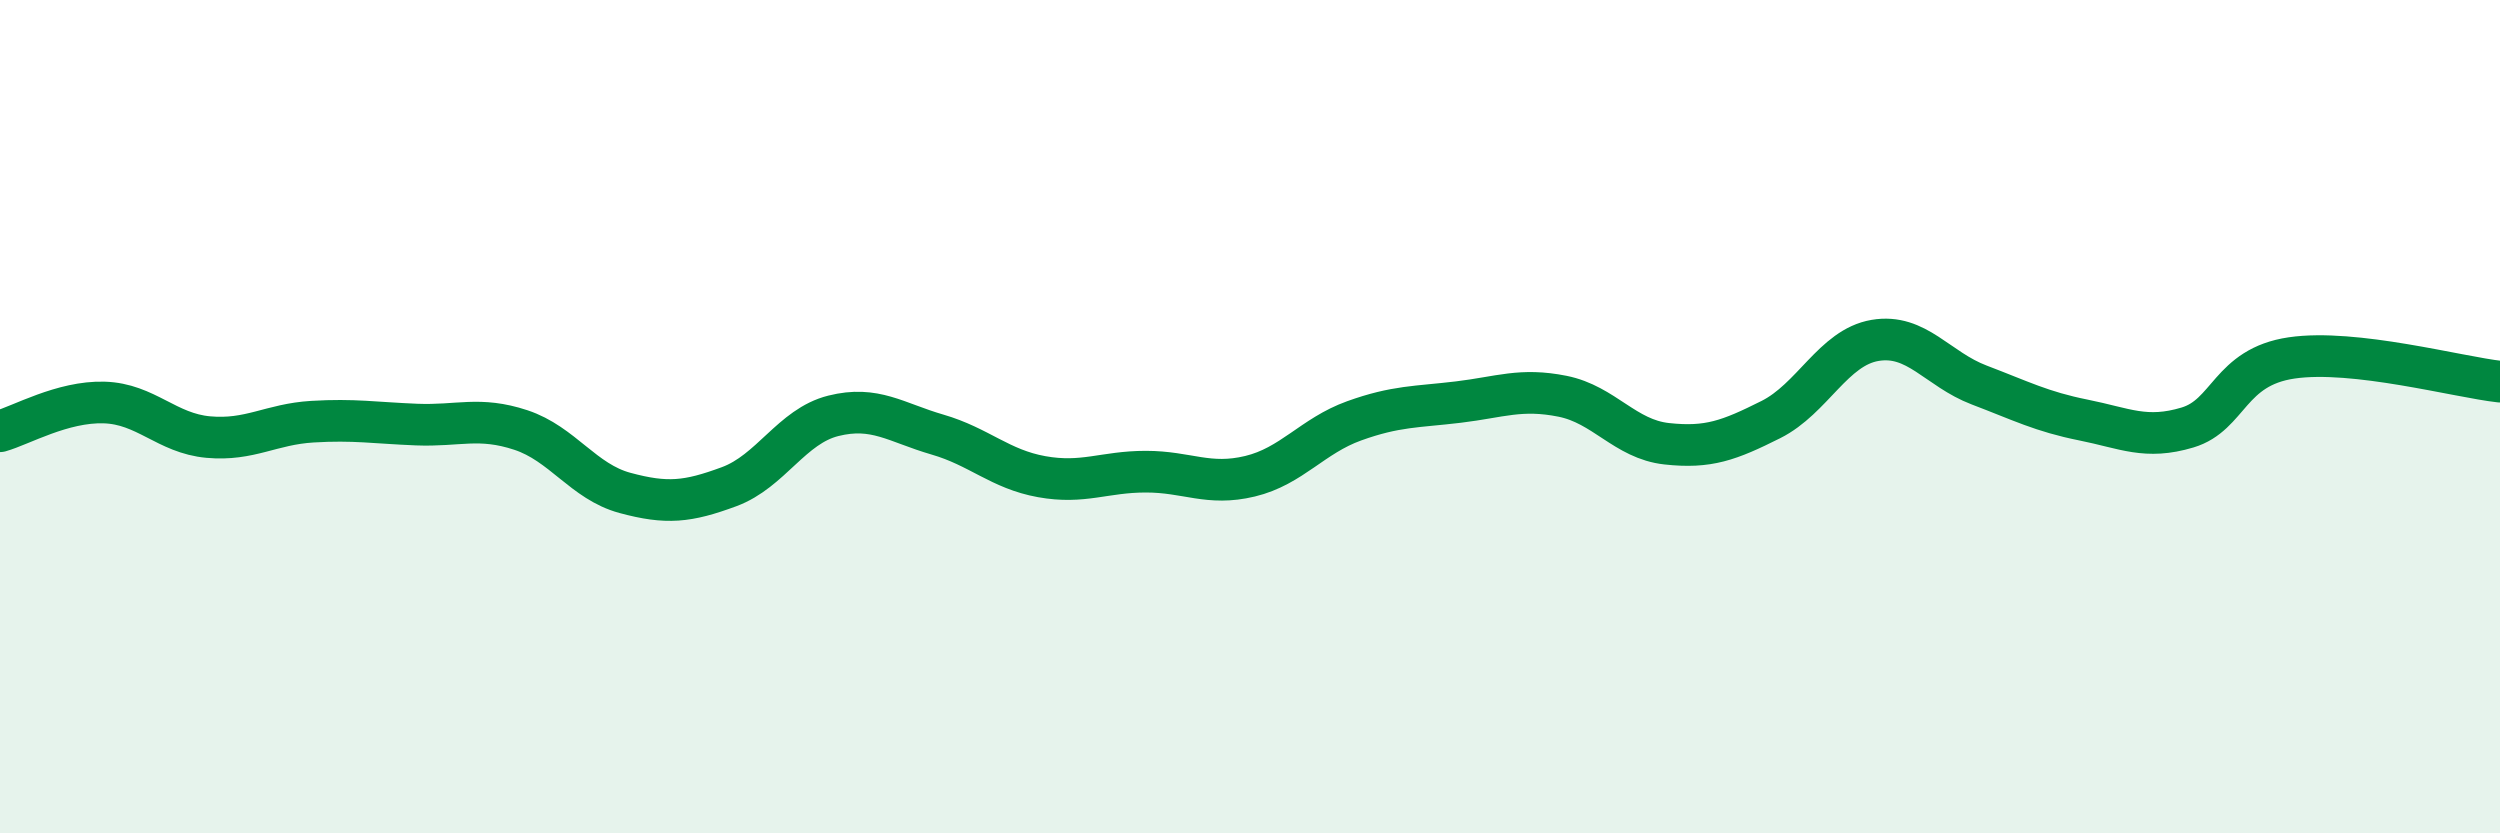
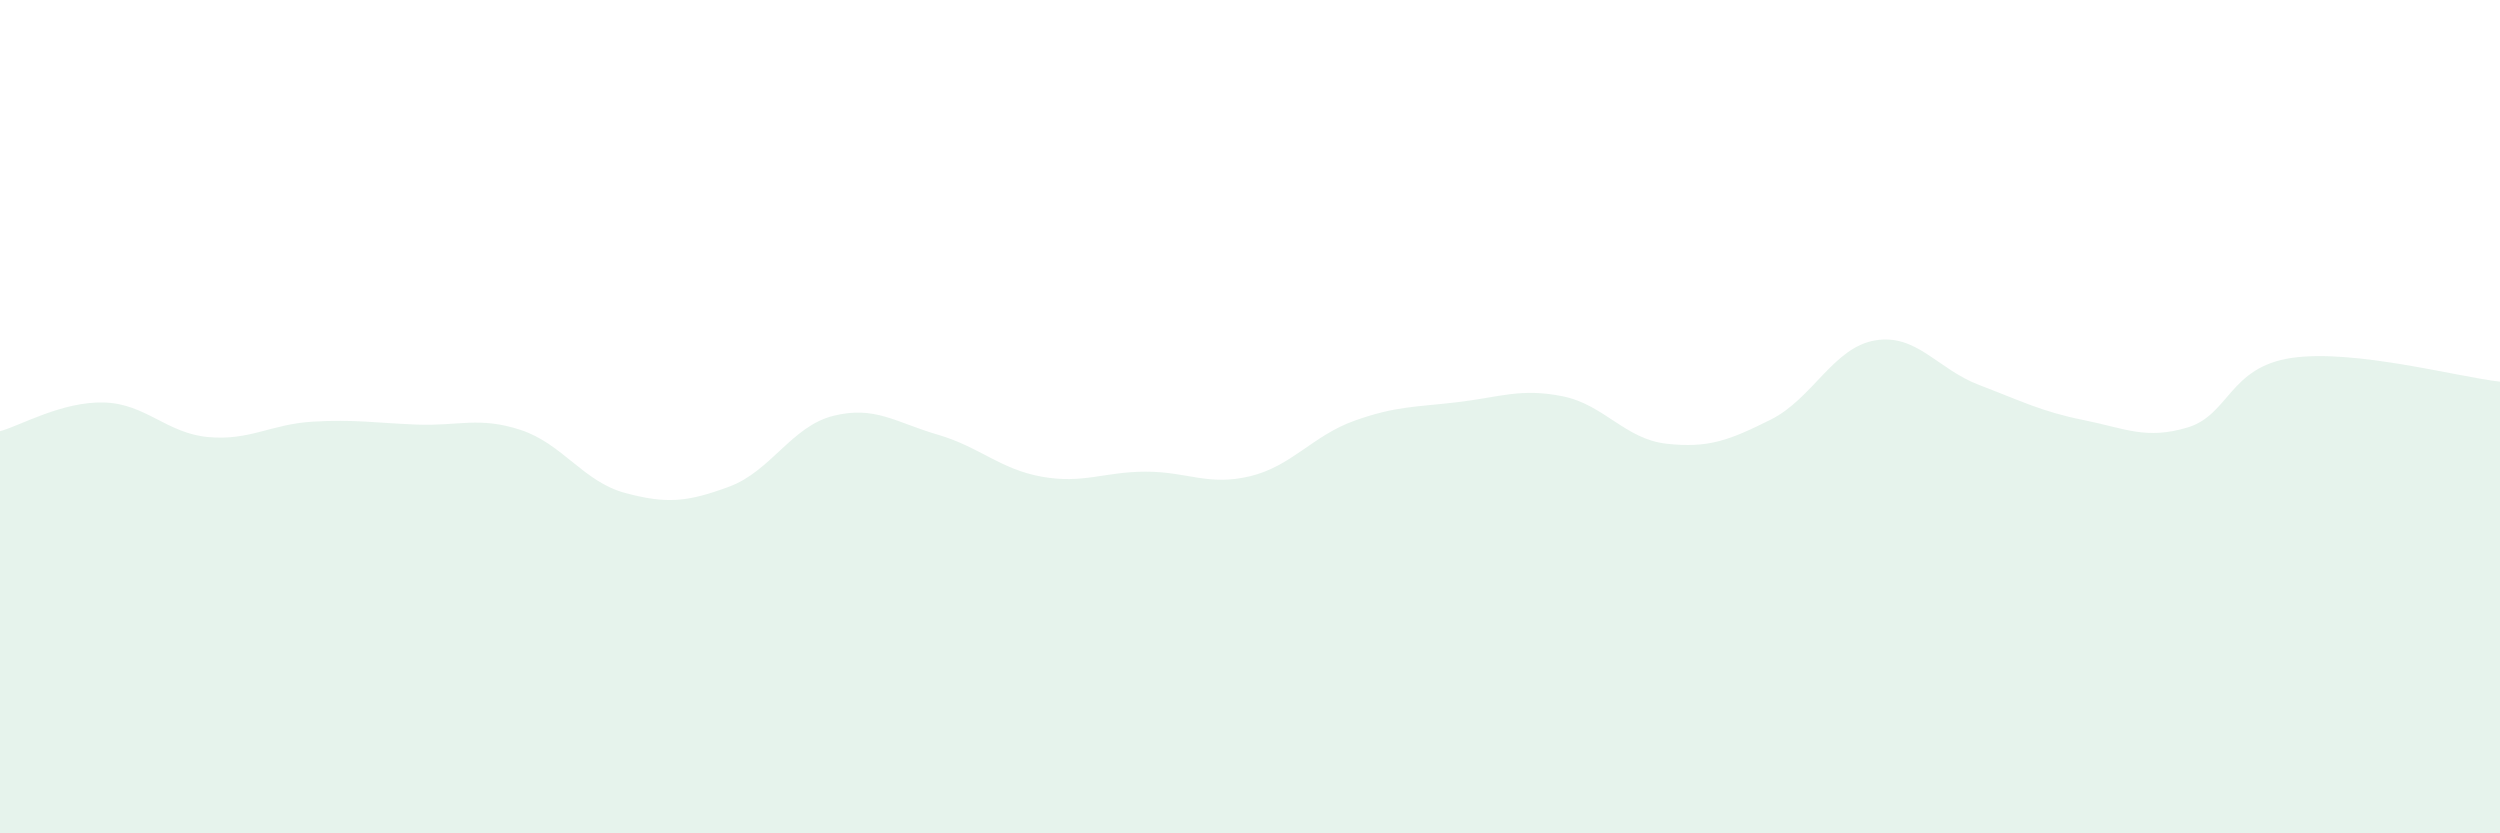
<svg xmlns="http://www.w3.org/2000/svg" width="60" height="20" viewBox="0 0 60 20">
  <path d="M 0,10.35 C 0.5,10.21 1.5,9.63 2.5,9.66 C 3.5,9.69 4,10.4 5,10.49 C 6,10.58 6.5,10.18 7.5,10.12 C 8.5,10.06 9,10.15 10,10.19 C 11,10.23 11.5,9.99 12.5,10.32 C 13.5,10.65 14,11.56 15,11.83 C 16,12.1 16.5,12.05 17.5,11.68 C 18.5,11.31 19,10.23 20,9.98 C 21,9.73 21.5,10.14 22.5,10.43 C 23.5,10.72 24,11.26 25,11.44 C 26,11.62 26.5,11.32 27.5,11.32 C 28.5,11.32 29,11.67 30,11.43 C 31,11.19 31.5,10.46 32.5,10.1 C 33.5,9.74 34,9.77 35,9.65 C 36,9.53 36.5,9.31 37.5,9.51 C 38.5,9.71 39,10.54 40,10.65 C 41,10.76 41.5,10.57 42.5,10.07 C 43.5,9.57 44,8.34 45,8.17 C 46,8 46.5,8.86 47.5,9.24 C 48.5,9.62 49,9.88 50,10.08 C 51,10.28 51.5,10.56 52.5,10.26 C 53.5,9.96 53.5,8.81 55,8.59 C 56.5,8.37 59,9.05 60,9.16L60 20L0 20Z" fill="#008740" opacity="0.1" stroke-linecap="round" stroke-linejoin="round" />
-   <path d="M 0,10.35 C 0.5,10.21 1.5,9.63 2.5,9.66 C 3.5,9.69 4,10.4 5,10.49 C 6,10.58 6.5,10.18 7.5,10.12 C 8.5,10.06 9,10.15 10,10.19 C 11,10.23 11.5,9.99 12.5,10.32 C 13.5,10.65 14,11.56 15,11.83 C 16,12.1 16.5,12.05 17.5,11.68 C 18.5,11.31 19,10.23 20,9.98 C 21,9.73 21.5,10.14 22.5,10.43 C 23.5,10.72 24,11.26 25,11.44 C 26,11.62 26.5,11.32 27.5,11.32 C 28.5,11.32 29,11.67 30,11.43 C 31,11.19 31.5,10.46 32.5,10.1 C 33.5,9.74 34,9.77 35,9.65 C 36,9.53 36.5,9.31 37.5,9.51 C 38.5,9.71 39,10.54 40,10.65 C 41,10.76 41.5,10.57 42.5,10.07 C 43.5,9.57 44,8.34 45,8.17 C 46,8 46.5,8.86 47.5,9.24 C 48.5,9.62 49,9.88 50,10.08 C 51,10.28 51.5,10.56 52.5,10.26 C 53.5,9.96 53.5,8.81 55,8.59 C 56.5,8.37 59,9.05 60,9.16" stroke="#008740" stroke-width="1" fill="none" stroke-linecap="round" stroke-linejoin="round" />
</svg>